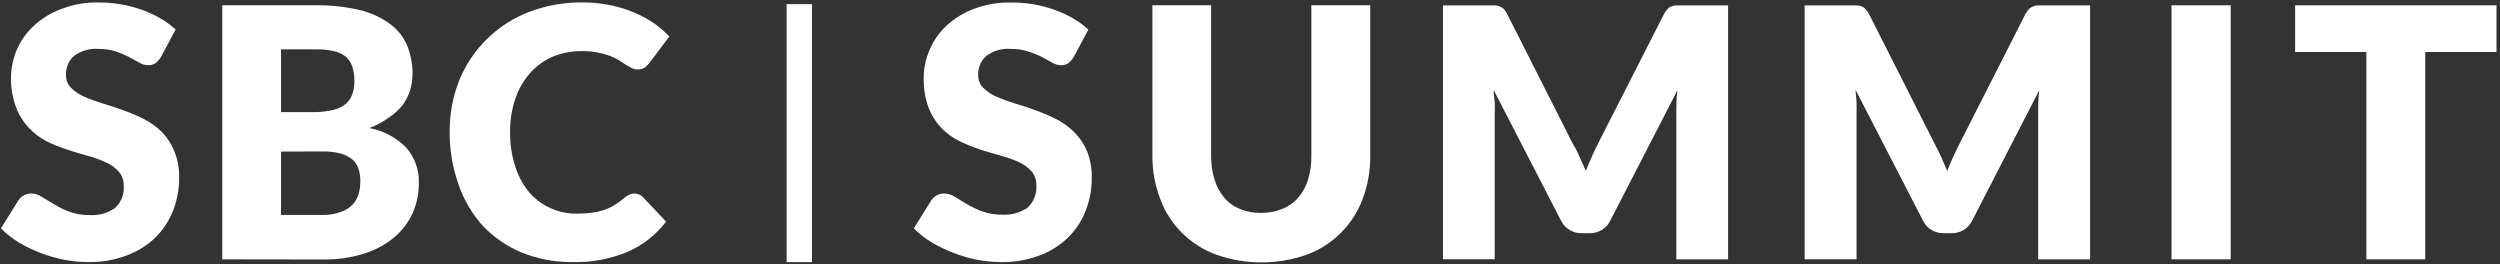
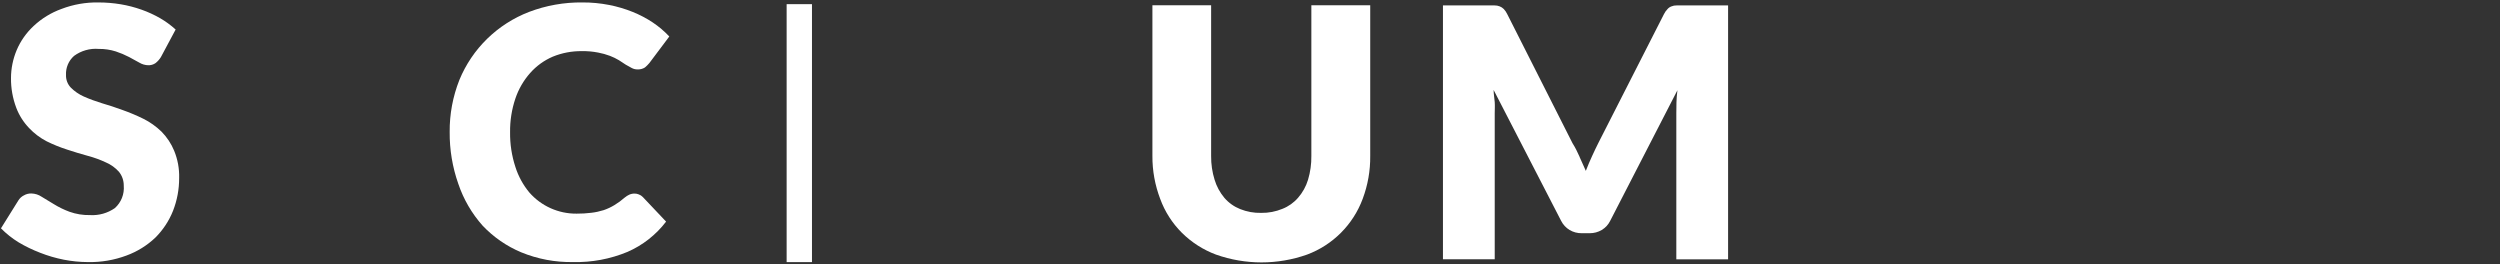
<svg xmlns="http://www.w3.org/2000/svg" width="606" height="64" viewBox="0 0 606 64" fill="none">
  <rect x="0" y="0" width="606" height="64" fill="#333333" stroke="none" />
  <path d="M196.822 1.008H190.68V63.536H196.822V1.008Z" fill="white" />
-   <path d="M260.285 13.788C259.931 14.363 259.492 14.882 258.967 15.308C258.429 15.663 257.791 15.84 257.147 15.812C256.424 15.784 255.715 15.578 255.092 15.201L252.562 13.816C251.478 13.27 250.352 12.815 249.19 12.467C247.851 12.041 246.448 11.835 245.038 11.857C242.92 11.679 240.808 12.275 239.101 13.547C237.769 14.704 237.039 16.416 237.11 18.177C237.074 19.32 237.5 20.428 238.293 21.252C239.2 22.139 240.249 22.857 241.396 23.382C242.828 24.007 244.287 24.547 245.782 25.008C247.433 25.484 249.155 26.059 250.841 26.663C252.555 27.281 254.235 27.991 255.871 28.794C257.487 29.589 258.967 30.64 260.257 31.904C261.617 33.225 262.708 34.794 263.459 36.534C264.288 38.629 264.692 40.873 264.643 43.131C264.657 45.858 264.154 48.571 263.155 51.113C262.198 53.556 260.739 55.772 258.868 57.604C256.891 59.514 254.532 60.992 251.953 61.936C248.963 63.051 245.796 63.591 242.608 63.527C240.652 63.513 238.697 63.321 236.77 62.952C234.814 62.561 232.894 61.993 231.031 61.261C229.217 60.573 227.467 59.727 225.802 58.726C224.236 57.789 222.798 56.653 221.516 55.346L225.731 48.585C226.433 47.534 227.609 46.895 228.87 46.895C229.784 46.916 230.67 47.2 231.435 47.705L234.34 49.466C235.523 50.162 236.763 50.751 238.052 51.227C239.653 51.802 241.347 52.072 243.047 52.037C245.194 52.157 247.32 51.568 249.084 50.346C250.579 48.947 251.358 46.945 251.209 44.9C251.238 43.664 250.82 42.464 250.026 41.519C249.169 40.568 248.12 39.808 246.958 39.289C245.541 38.643 244.075 38.125 242.573 37.734C240.95 37.258 239.2 36.79 237.542 36.215C235.828 35.668 234.163 34.986 232.547 34.184C230.925 33.395 229.451 32.33 228.197 31.038C226.858 29.617 225.802 27.956 225.094 26.137C224.25 23.808 223.847 21.344 223.91 18.866C223.91 16.536 224.392 14.236 225.327 12.105C226.256 9.889 227.651 7.894 229.408 6.253C231.357 4.435 233.652 3.036 236.153 2.127C238.98 1.069 241.977 0.551 244.996 0.608C246.852 0.601 248.701 0.743 250.529 1.048C252.251 1.339 253.944 1.779 255.588 2.369C257.147 2.909 258.649 3.605 260.073 4.428C261.419 5.202 262.673 6.118 263.821 7.169L260.278 13.795L260.285 13.788Z" fill="white" />
  <path d="M305.729 51.602C307.486 51.631 309.229 51.297 310.859 50.622C312.332 50.047 313.636 49.117 314.67 47.917C315.762 46.66 316.576 45.183 317.065 43.585C317.625 41.71 317.901 39.757 317.873 37.804V1.281H332.142V37.804C332.185 41.348 331.561 44.87 330.321 48.187C327.998 54.45 323.073 59.386 316.824 61.715C309.683 64.236 301.896 64.236 294.761 61.715C291.651 60.557 288.824 58.746 286.465 56.403C284.148 54.088 282.362 51.297 281.236 48.222C279.968 44.898 279.323 41.369 279.344 37.804V1.281H293.578V37.804C293.557 39.764 293.84 41.717 294.421 43.585C294.903 45.183 295.711 46.667 296.781 47.945C297.822 49.159 299.14 50.097 300.628 50.686C302.243 51.332 303.979 51.645 305.722 51.602H305.729Z" fill="white" />
  <path d="M382.889 38.038C383.428 39.209 383.938 40.339 384.405 41.418C384.88 40.204 385.383 38.982 385.922 37.832C386.46 36.681 386.999 35.495 387.544 34.452L403.337 3.439C403.563 2.978 403.854 2.552 404.215 2.19C404.47 1.898 404.796 1.678 405.158 1.55C405.554 1.38 405.979 1.302 406.405 1.316H418.888V62.857H406.341V27.45C406.341 25.724 406.341 23.863 406.61 21.868L390.314 53.519C389.861 54.449 389.145 55.223 388.26 55.749C387.381 56.267 386.375 56.537 385.355 56.53H383.399C382.365 56.544 381.352 56.274 380.466 55.749C379.587 55.216 378.872 54.442 378.411 53.519L362.052 21.797C362.052 22.812 362.257 23.792 362.321 24.737C362.392 25.681 362.321 26.633 362.321 27.442V62.85H349.773V1.316H362.293C362.718 1.309 363.143 1.387 363.54 1.55C363.908 1.692 364.241 1.913 364.518 2.19C364.865 2.559 365.148 2.978 365.361 3.439L381.182 34.721C381.855 35.772 382.393 36.887 382.903 38.038H382.889Z" fill="white" />
-   <path d="M470.533 38.038C471.036 39.224 471.546 40.403 472.021 41.418C472.495 40.204 472.998 38.982 473.537 37.832C474.075 36.681 474.614 35.495 475.188 34.452L490.945 3.439C491.179 2.985 491.476 2.566 491.823 2.19C492.121 1.906 492.475 1.685 492.872 1.55C493.269 1.387 493.694 1.302 494.119 1.316H506.638V62.857H494.055V27.45C494.055 25.724 494.055 23.863 494.324 21.868L478.029 53.519C477.575 54.442 476.874 55.216 476.002 55.749C475.11 56.267 474.096 56.537 473.069 56.53H471.114C470.093 56.544 469.087 56.274 468.209 55.749C467.316 55.223 466.6 54.449 466.154 53.519L449.795 21.797C449.795 22.812 450 23.792 450.028 24.737C450.064 25.681 450.028 26.633 450.028 27.442V62.85H437.445V1.316H449.965C450.39 1.302 450.822 1.38 451.212 1.55C451.587 1.678 451.92 1.898 452.189 2.19C452.544 2.559 452.841 2.978 453.068 3.439L468.889 34.721C469.463 35.772 470.001 36.887 470.54 38.038H470.533Z" fill="white" />
-   <path d="M540.715 62.858H526.375V1.281H540.715V62.858Z" fill="white" />
-   <path d="M605.152 1.281V12.608H587.879V62.858H573.609V12.608H556.336V1.281H605.152Z" fill="white" />
  <path d="M39.032 13.79C38.678 14.379 38.225 14.89 37.686 15.309C37.162 15.664 36.531 15.842 35.901 15.813C35.164 15.792 34.441 15.579 33.811 15.203L31.281 13.818C30.254 13.285 29.177 12.831 28.079 12.469C26.74 12.043 25.337 11.837 23.927 11.858C21.801 11.68 19.676 12.284 17.954 13.548C16.629 14.713 15.914 16.417 15.999 18.178C15.963 19.322 16.388 20.429 17.182 21.253C18.082 22.148 19.13 22.865 20.285 23.384C21.709 24.016 23.176 24.555 24.671 25.01C26.322 25.486 28.043 26.061 29.701 26.665C31.43 27.275 33.116 27.985 34.76 28.795C36.375 29.597 37.849 30.648 39.146 31.905C40.456 33.233 41.505 34.81 42.214 36.535C43.071 38.623 43.489 40.867 43.425 43.133C43.439 45.86 42.936 48.572 41.937 51.115C40.967 53.551 39.507 55.759 37.651 57.606C35.646 59.509 33.265 60.986 30.665 61.938C27.675 63.052 24.508 63.592 21.32 63.528C19.357 63.521 17.409 63.322 15.482 62.953C13.512 62.562 11.578 62.001 9.714 61.263C7.9 60.567 6.15 59.722 4.485 58.728C2.934 57.776 1.51 56.64 0.234 55.347L4.45 48.587C4.769 48.068 5.222 47.649 5.768 47.372C6.32 47.046 6.951 46.882 7.589 46.897C8.496 46.918 9.374 47.195 10.118 47.706L13.023 49.467C14.227 50.213 15.51 50.838 16.835 51.328C18.436 51.903 20.129 52.173 21.83 52.138C23.962 52.265 26.081 51.669 27.838 50.447C29.375 49.077 30.176 47.06 29.999 45.001C30.013 43.772 29.595 42.572 28.816 41.62C27.951 40.661 26.896 39.902 25.712 39.39C24.309 38.73 22.857 38.197 21.362 37.8C19.711 37.324 17.99 36.855 16.332 36.28C14.61 35.733 12.924 35.051 11.301 34.249C9.714 33.425 8.276 32.339 7.05 31.039C5.697 29.626 4.641 27.964 3.947 26.139C3.075 23.831 2.636 21.374 2.665 18.903C2.672 16.58 3.146 14.28 4.046 12.142C4.988 9.919 6.391 7.931 8.163 6.29C10.104 4.465 12.407 3.066 14.908 2.164C17.784 1.064 20.845 0.531 23.92 0.595C25.705 0.595 27.491 0.744 29.248 1.035C30.984 1.326 32.684 1.767 34.342 2.356C35.894 2.903 37.396 3.599 38.827 4.416C40.166 5.197 41.42 6.113 42.575 7.157L39.032 13.782V13.79Z" fill="white" />
-   <path d="M53.875 62.856V1.279H76.476C80.118 1.222 83.76 1.62 87.309 2.465C89.938 3.09 92.418 4.24 94.6 5.845C96.414 7.194 97.838 8.998 98.716 11.086C99.574 13.238 100.006 15.531 99.999 17.846C99.999 19.21 99.808 20.566 99.425 21.873C99.014 23.173 98.383 24.394 97.569 25.495C96.612 26.681 95.472 27.71 94.196 28.541C92.758 29.571 91.192 30.409 89.541 31.041C92.956 31.666 96.095 33.342 98.518 35.842C100.552 38.192 101.628 41.224 101.522 44.328C101.551 46.842 101.048 49.334 100.034 51.635C98.993 53.901 97.477 55.903 95.578 57.522C93.417 59.319 90.916 60.668 88.224 61.478C85.049 62.472 81.734 62.948 78.404 62.898L53.875 62.863V62.856ZM68.116 27.185H75.541C76.965 27.206 78.389 27.093 79.792 26.844C80.99 26.702 82.144 26.297 83.165 25.658C84.05 25.104 84.752 24.309 85.191 23.357C85.701 22.171 85.942 20.893 85.9 19.601C85.928 18.358 85.737 17.122 85.326 15.95C84.993 15.027 84.412 14.218 83.639 13.614C82.789 12.982 81.811 12.556 80.77 12.364C79.403 12.073 78.014 11.938 76.618 11.959H68.116V27.178V27.185ZM68.116 36.751V52.104H78.241C79.785 52.125 81.316 51.862 82.761 51.323C83.845 50.947 84.816 50.307 85.595 49.462C86.24 48.717 86.707 47.843 86.977 46.892C87.217 45.94 87.345 44.967 87.345 43.98C87.366 42.95 87.217 41.92 86.906 40.933C86.615 40.046 86.091 39.25 85.389 38.633C84.553 37.965 83.59 37.482 82.555 37.212C81.089 36.843 79.58 36.672 78.071 36.708L68.116 36.743V36.751Z" fill="white" />
  <path d="M153.836 46.922C154.183 46.922 154.53 46.993 154.849 47.128C155.225 47.263 155.558 47.483 155.827 47.767L161.46 53.718C159.015 56.921 155.799 59.449 152.114 61.054C147.927 62.794 143.421 63.632 138.886 63.525C134.586 63.596 130.314 62.794 126.339 61.16C122.81 59.683 119.629 57.482 116.994 54.705C114.365 51.758 112.36 48.307 111.092 44.557C109.675 40.531 108.966 36.284 109.002 32.009C108.959 27.677 109.767 23.381 111.361 19.361C112.905 15.612 115.201 12.217 118.106 9.384C121.011 6.557 124.454 4.349 128.231 2.893C132.354 1.324 136.74 0.542 141.154 0.592C143.336 0.578 145.518 0.784 147.665 1.203C149.613 1.586 151.526 2.147 153.368 2.893C155.083 3.582 156.72 4.441 158.257 5.464C159.71 6.437 161.042 7.573 162.239 8.844L157.414 15.271C157.088 15.661 156.727 16.024 156.337 16.35C155.806 16.691 155.182 16.854 154.552 16.826C154.056 16.833 153.574 16.72 153.135 16.485L151.682 15.676L150.031 14.596C149.344 14.184 148.621 13.836 147.87 13.545C146.928 13.19 145.957 12.92 144.965 12.736C143.676 12.487 142.365 12.373 141.055 12.395C138.624 12.366 136.215 12.821 133.969 13.744C131.879 14.646 130.016 15.995 128.507 17.7C126.913 19.503 125.694 21.605 124.929 23.885C124.043 26.512 123.611 29.268 123.646 32.037C123.604 34.899 124.043 37.74 124.929 40.46C125.644 42.718 126.792 44.82 128.301 46.645C131.192 49.954 135.386 51.829 139.772 51.787C140.955 51.794 142.139 51.73 143.315 51.581C144.335 51.467 145.341 51.247 146.319 50.941C147.226 50.636 148.097 50.224 148.919 49.727C149.805 49.195 150.641 48.584 151.413 47.902C151.753 47.618 152.121 47.377 152.525 47.192C152.936 47.007 153.39 46.915 153.843 46.922H153.836Z" fill="white" />
</svg>